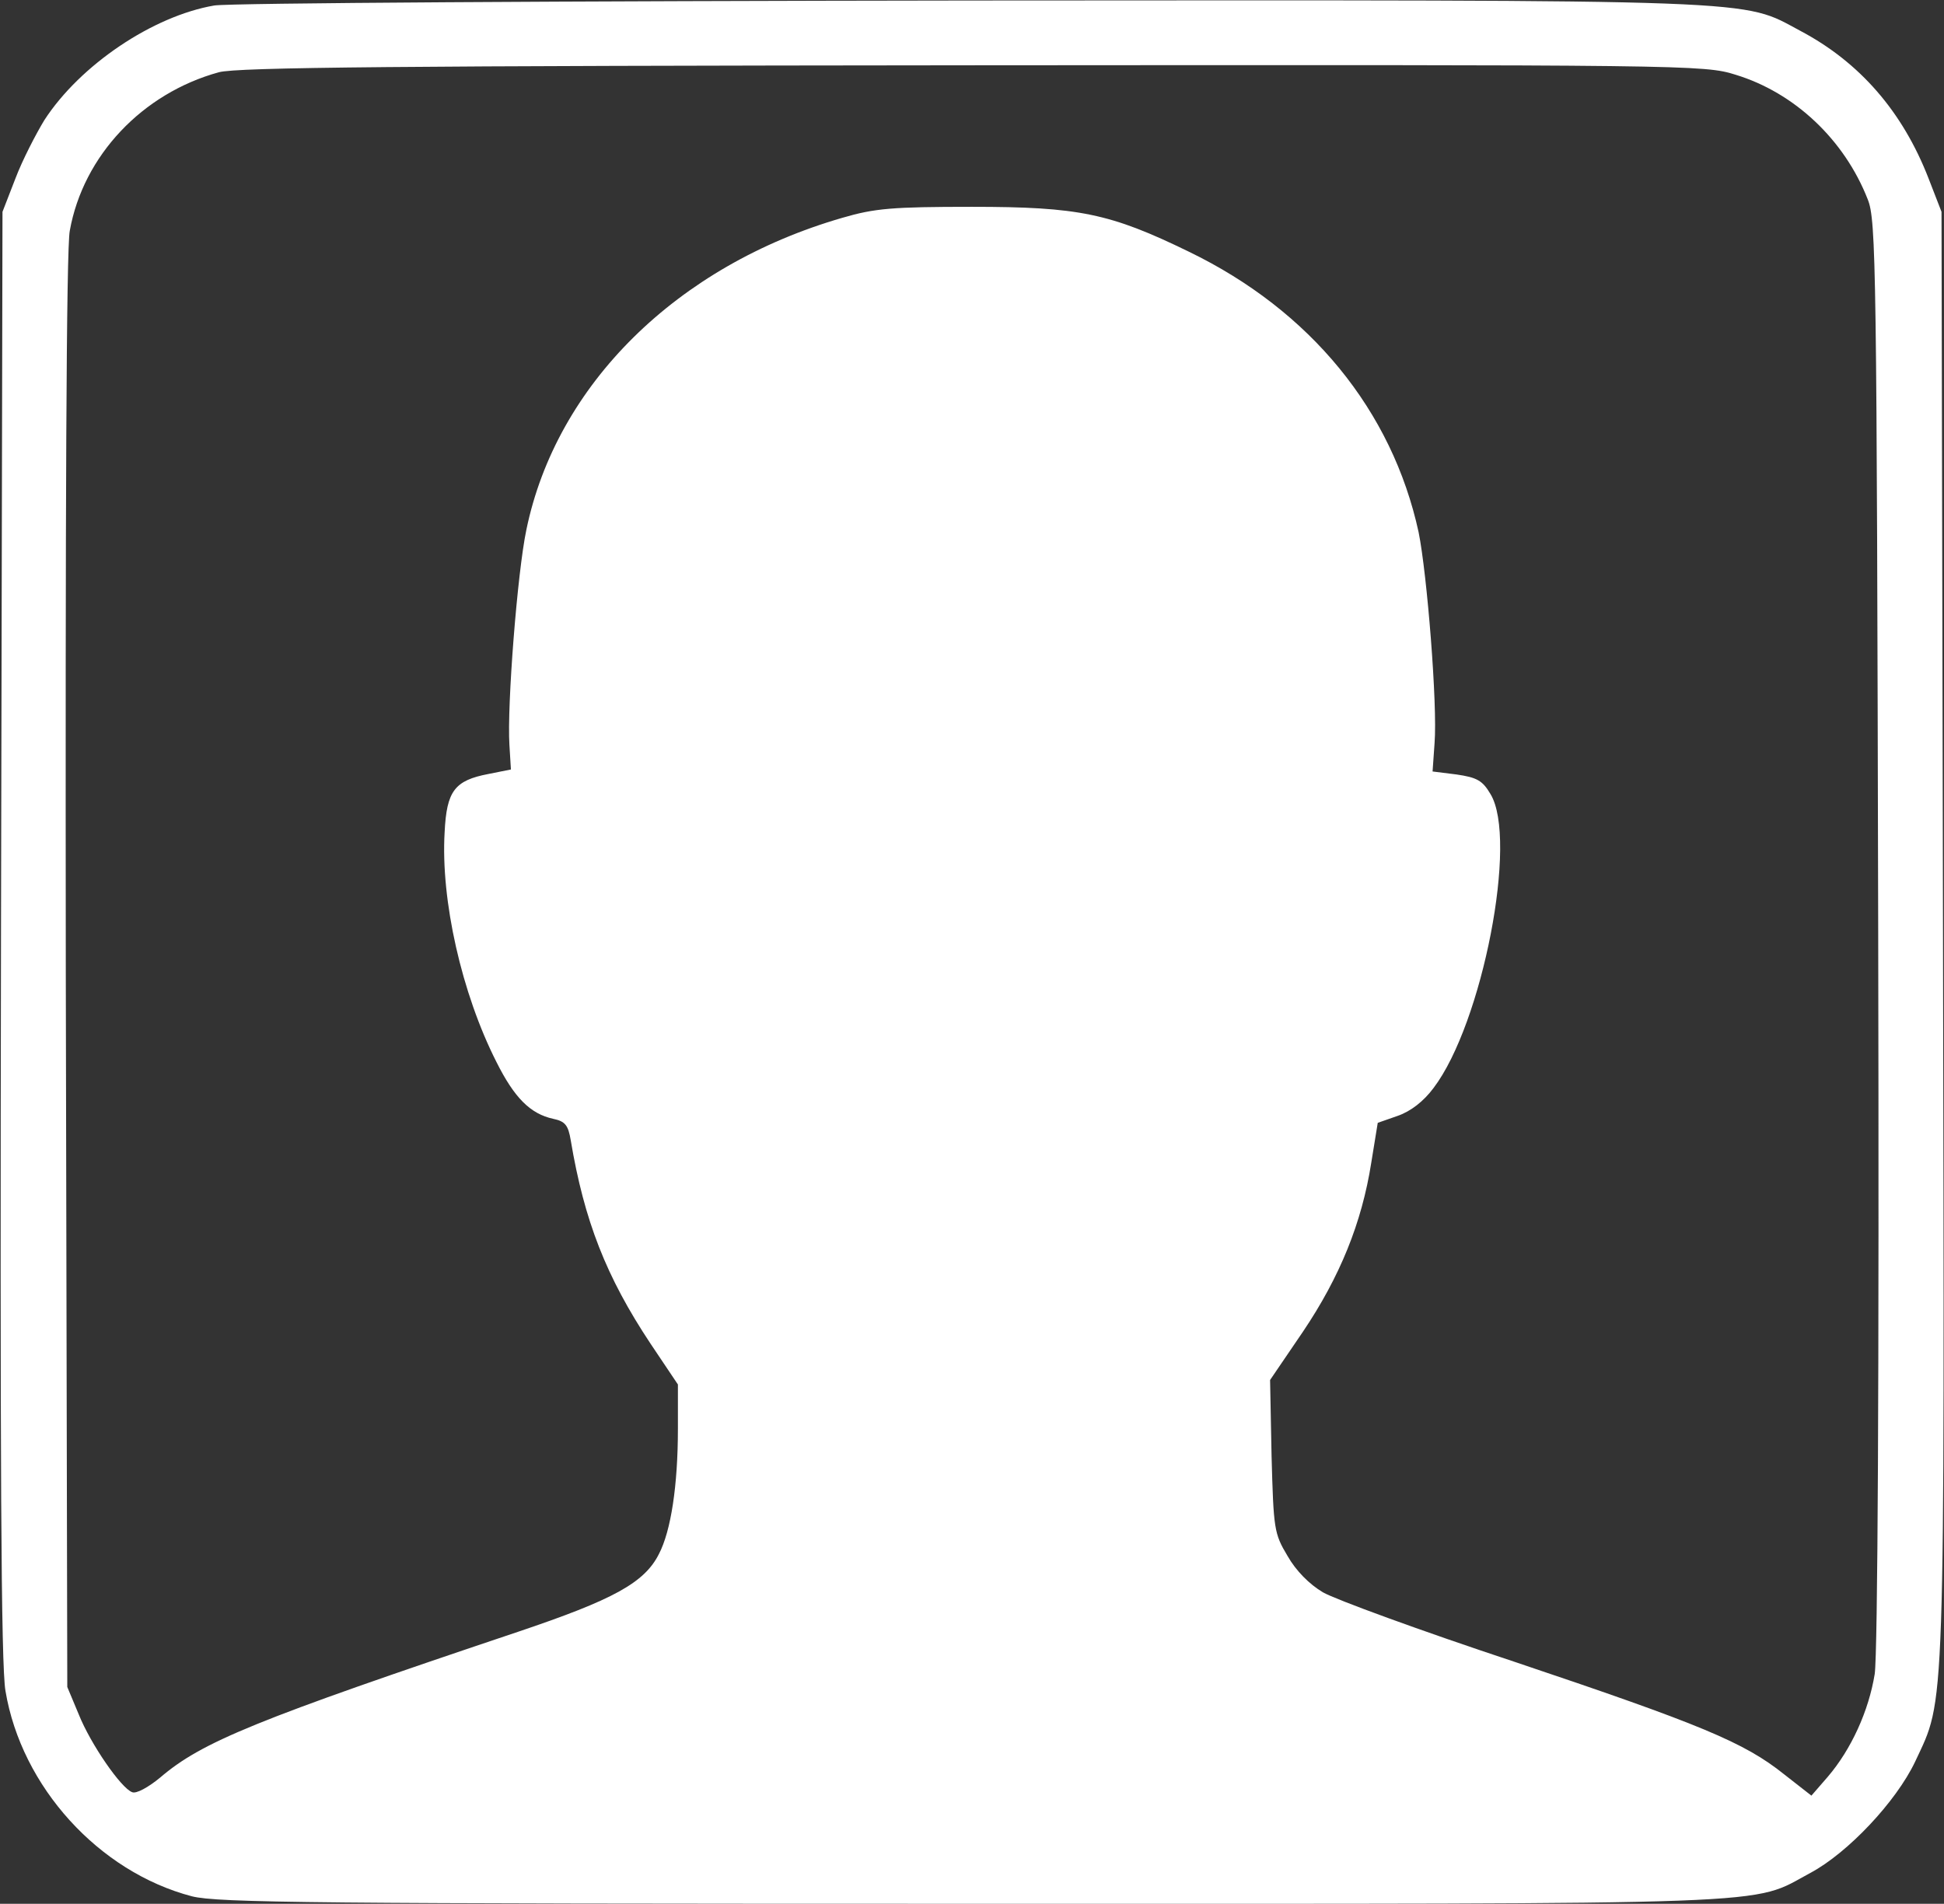
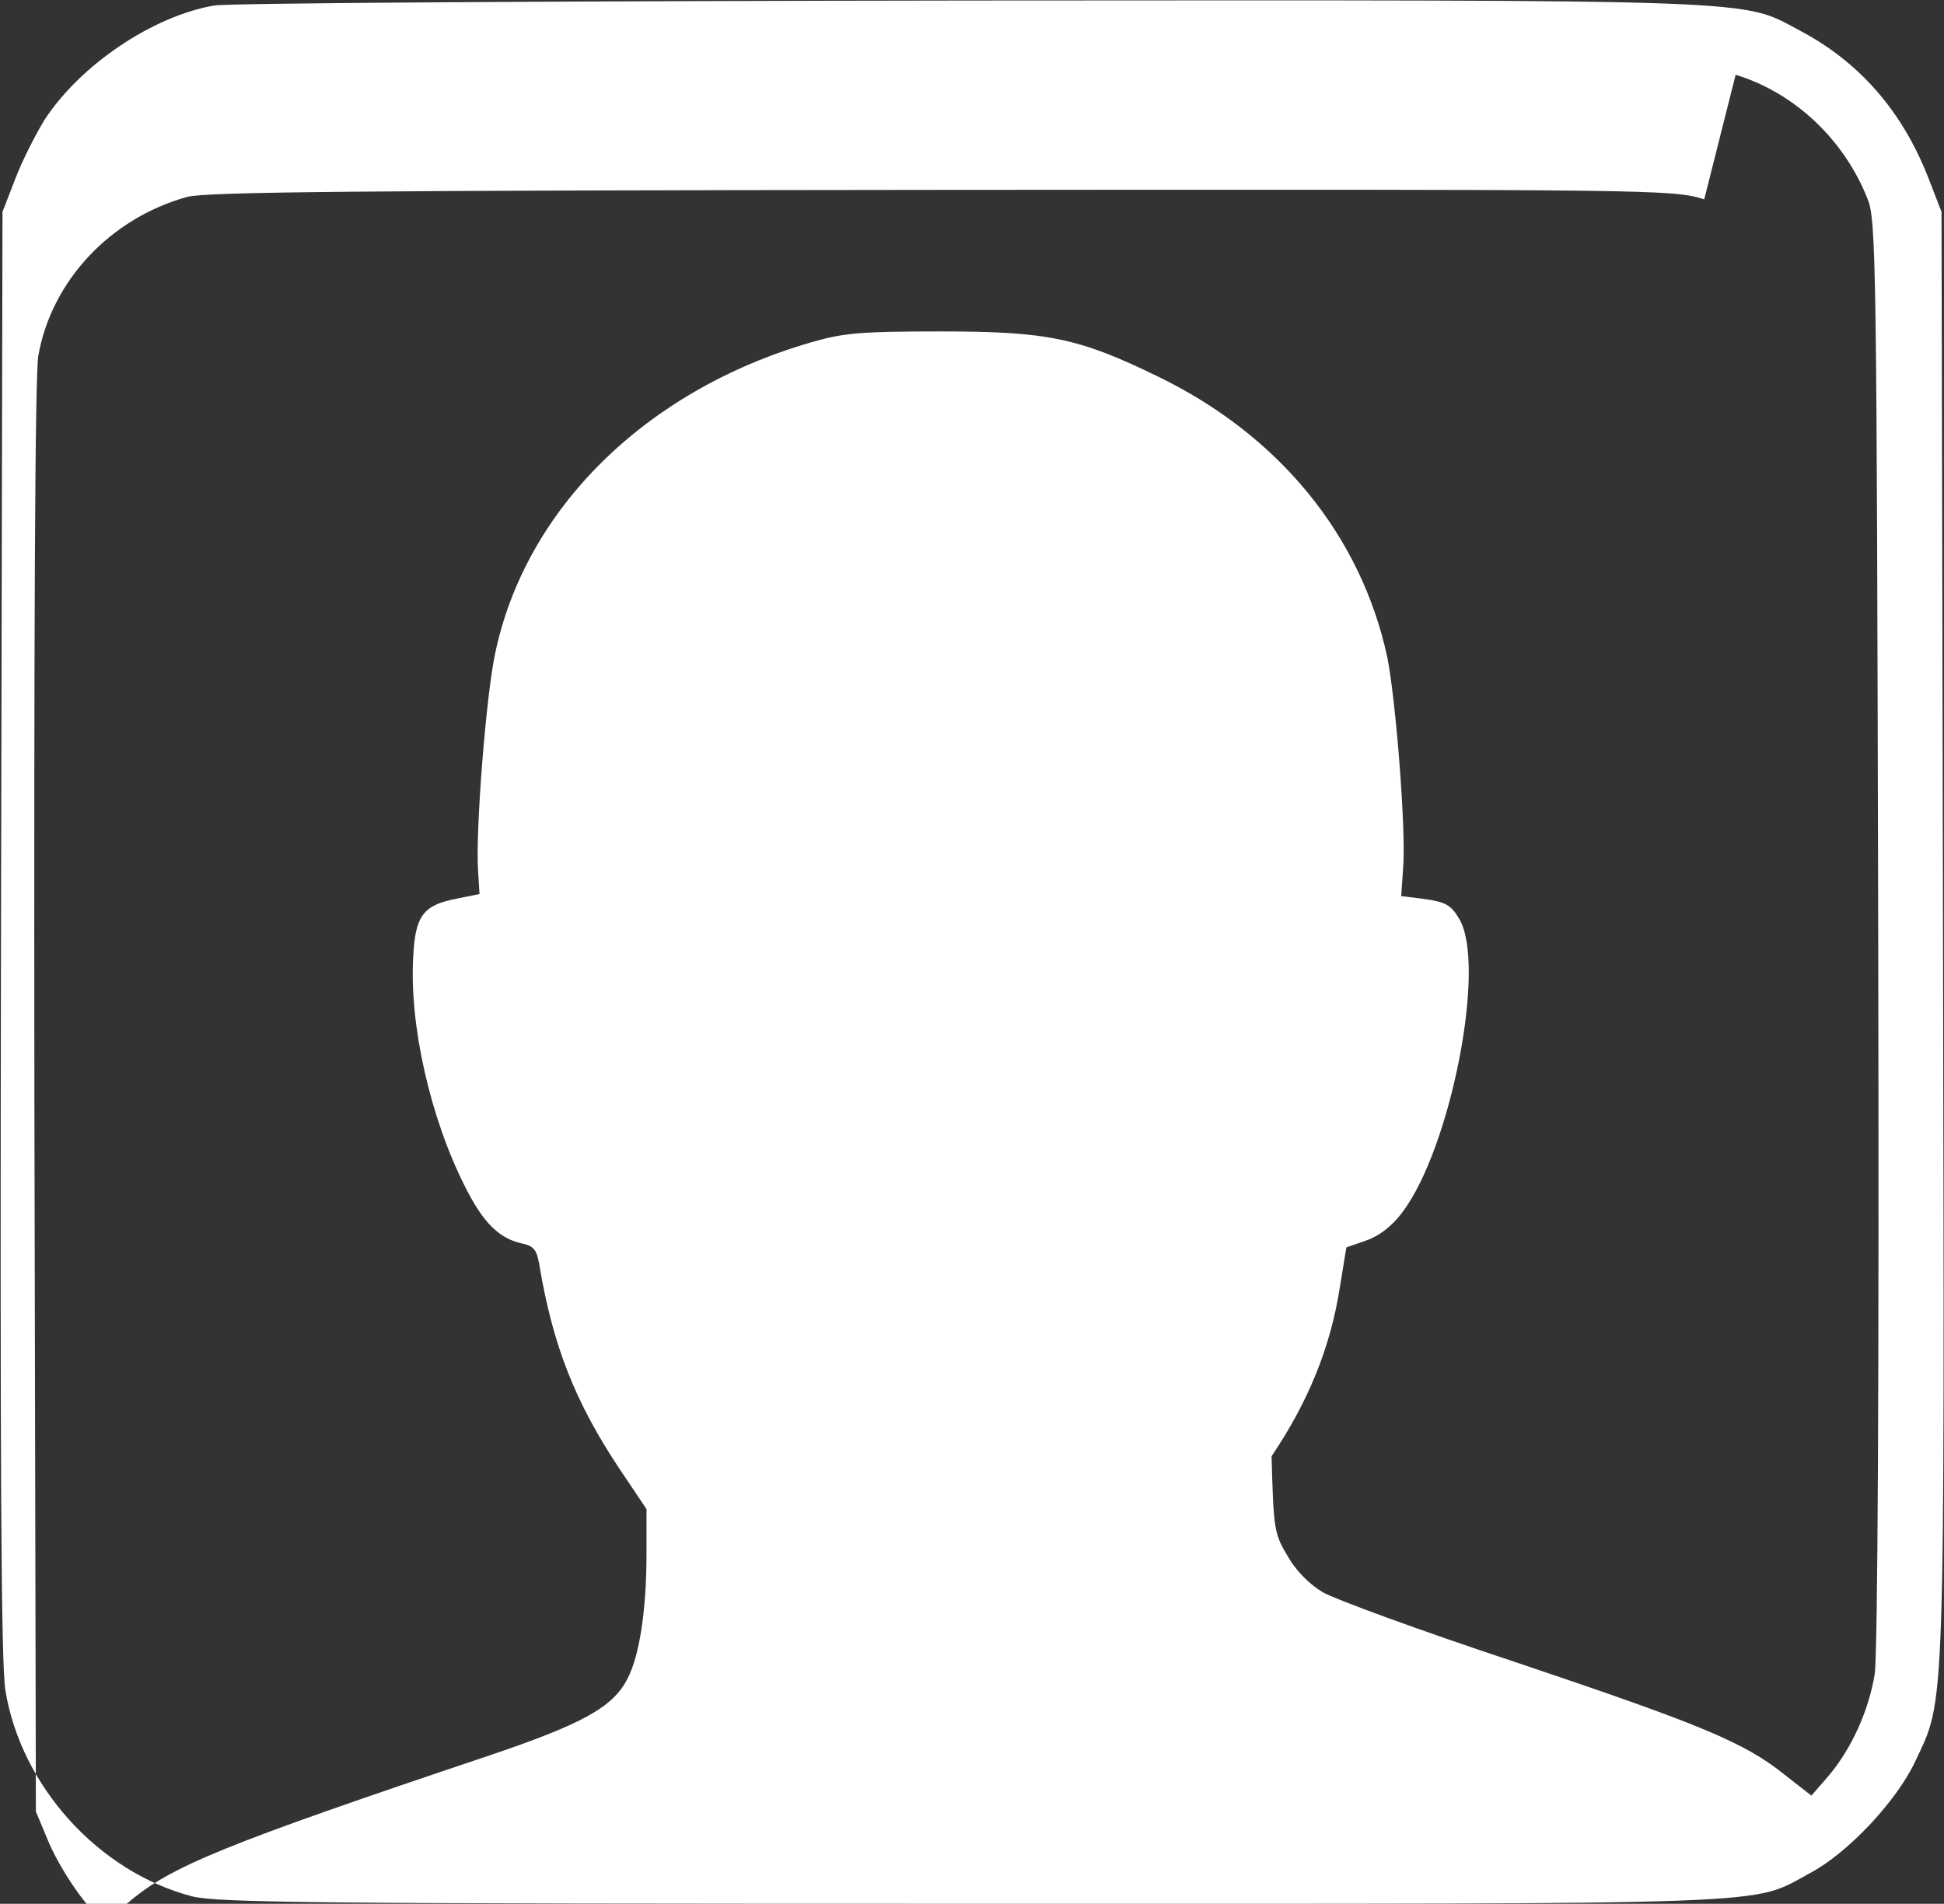
<svg xmlns="http://www.w3.org/2000/svg" version="1.0" width="100%" height="100%" viewBox="0 0 390 382" preserveAspectRatio="xMidYMid meet">
  <rect x="0" y="0" width="390" height="382" fill="#333333" stroke="none" />
  <g transform="translate(0,382) scale(0.1,-0.1)" fill="#fff" stroke="none">
-     <path d="M430 3809 c-123 -21 -269 -119 -341 -230 -17 -28 -44 -80 -58 -117 l-26 -67 -3 -1450 c-2 -1051 0 -1469 9 -1518 32 -192 187 -363 374 -412 52 -13 244 -15 1565 -15 1658 0 1559 -4 1682 62 75 40 172 143 210 223 61 131 59 66 56 1658 l-3 1452 -26 67 c-52 134 -138 233 -257 296 -120 64 -50 62 -1662 61 -817 -1 -1489 -5 -1520 -10z m3052 -139 c118 -36 218 -130 265 -250 17 -42 18 -132 21 -1470 2 -902 -1 -1448 -7 -1489 -12 -74 -47 -151 -94 -206 l-33 -38 -55 43 c-80 64 -167 100 -542 226 -187 62 -359 125 -383 139 -27 16 -54 43 -71 73 -27 45 -28 54 -32 200 l-3 153 66 97 c74 110 118 218 137 339 l13 80 40 14 c26 9 52 29 72 56 98 129 170 499 114 590 -16 27 -27 33 -68 39 l-48 6 4 57 c6 77 -15 339 -32 423 -53 244 -217 445 -461 563 -158 77 -221 90 -435 90 -160 0 -195 -3 -260 -22 -332 -96 -574 -335 -634 -626 -18 -85 -39 -353 -34 -432 l3 -49 -45 -9 c-68 -13 -84 -34 -88 -117 -8 -136 34 -323 104 -461 36 -72 68 -104 114 -114 24 -5 30 -13 35 -43 27 -161 71 -274 160 -408 l55 -82 0 -89 c0 -114 -14 -205 -38 -251 -29 -58 -92 -92 -282 -156 -527 -177 -635 -221 -719 -293 -23 -19 -48 -33 -56 -29 -22 8 -83 96 -107 156 l-23 55 -3 1434 c-1 919 1 1454 8 1488 27 151 146 276 299 318 36 10 359 13 1512 14 1436 1 1468 1 1531 -19z" />
+     <path d="M430 3809 c-123 -21 -269 -119 -341 -230 -17 -28 -44 -80 -58 -117 l-26 -67 -3 -1450 c-2 -1051 0 -1469 9 -1518 32 -192 187 -363 374 -412 52 -13 244 -15 1565 -15 1658 0 1559 -4 1682 62 75 40 172 143 210 223 61 131 59 66 56 1658 l-3 1452 -26 67 c-52 134 -138 233 -257 296 -120 64 -50 62 -1662 61 -817 -1 -1489 -5 -1520 -10z m3052 -139 c118 -36 218 -130 265 -250 17 -42 18 -132 21 -1470 2 -902 -1 -1448 -7 -1489 -12 -74 -47 -151 -94 -206 l-33 -38 -55 43 c-80 64 -167 100 -542 226 -187 62 -359 125 -383 139 -27 16 -54 43 -71 73 -27 45 -28 54 -32 200 c74 110 118 218 137 339 l13 80 40 14 c26 9 52 29 72 56 98 129 170 499 114 590 -16 27 -27 33 -68 39 l-48 6 4 57 c6 77 -15 339 -32 423 -53 244 -217 445 -461 563 -158 77 -221 90 -435 90 -160 0 -195 -3 -260 -22 -332 -96 -574 -335 -634 -626 -18 -85 -39 -353 -34 -432 l3 -49 -45 -9 c-68 -13 -84 -34 -88 -117 -8 -136 34 -323 104 -461 36 -72 68 -104 114 -114 24 -5 30 -13 35 -43 27 -161 71 -274 160 -408 l55 -82 0 -89 c0 -114 -14 -205 -38 -251 -29 -58 -92 -92 -282 -156 -527 -177 -635 -221 -719 -293 -23 -19 -48 -33 -56 -29 -22 8 -83 96 -107 156 l-23 55 -3 1434 c-1 919 1 1454 8 1488 27 151 146 276 299 318 36 10 359 13 1512 14 1436 1 1468 1 1531 -19z" />
  </g>
</svg>